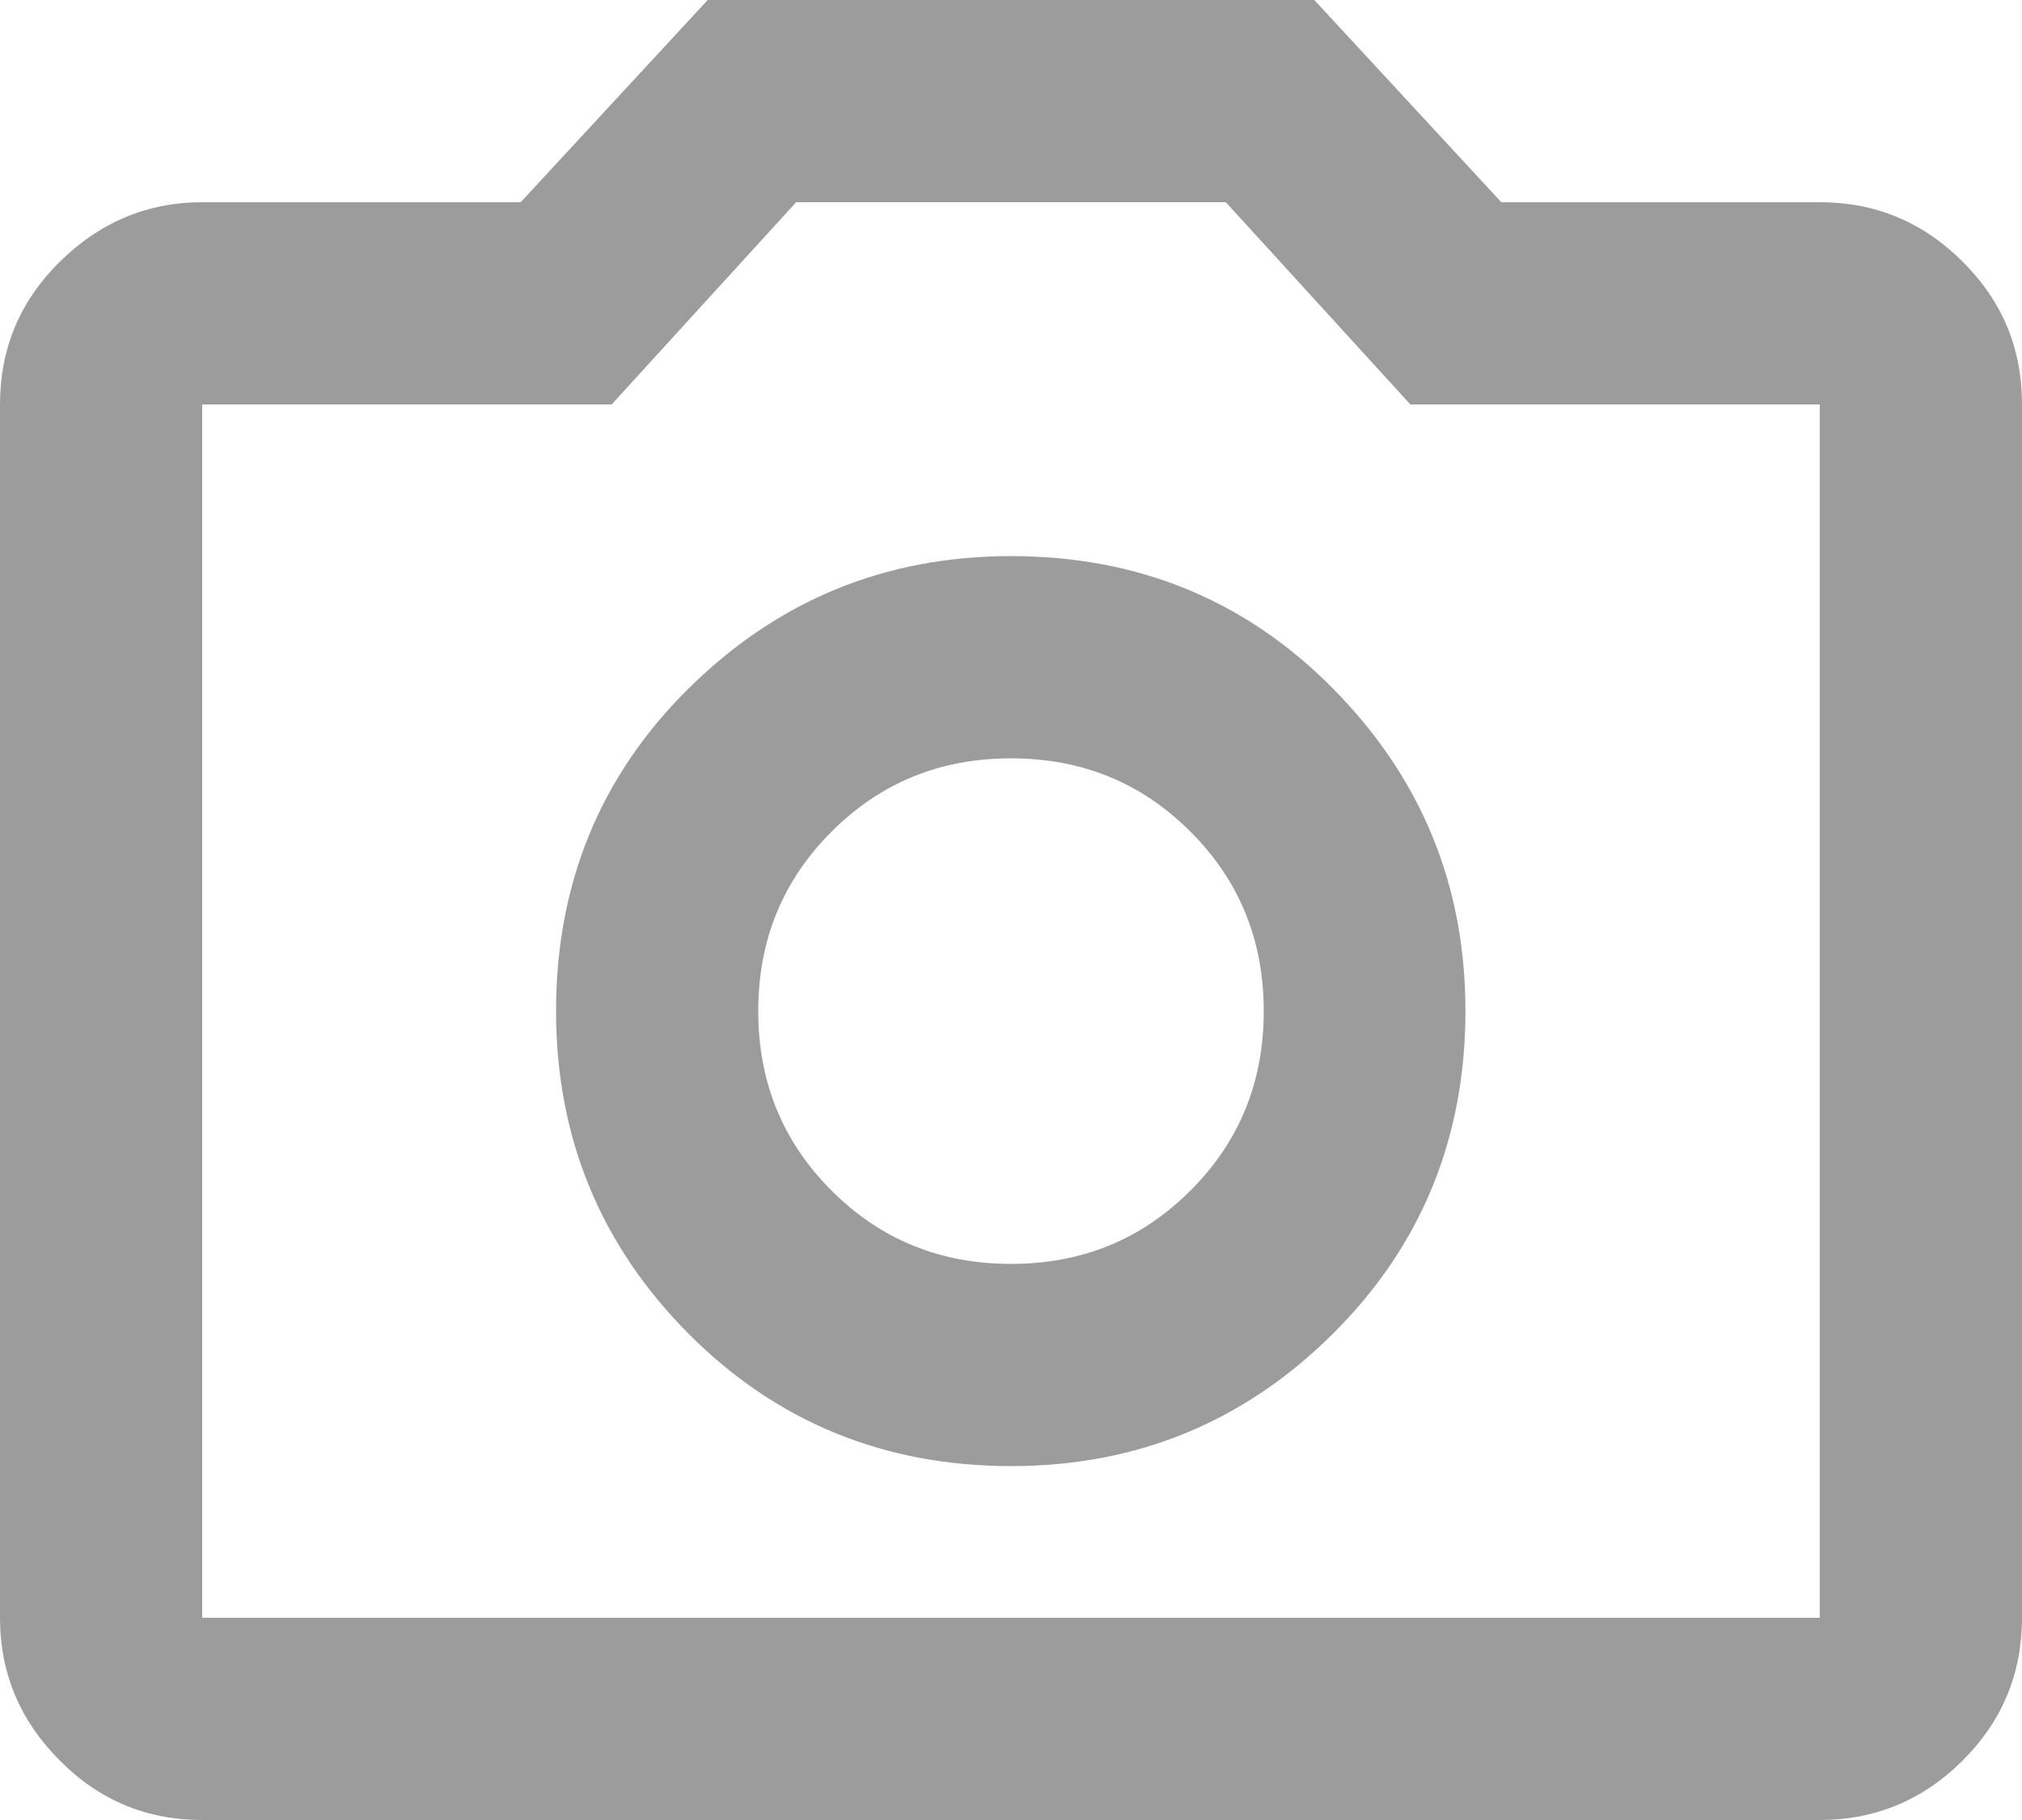
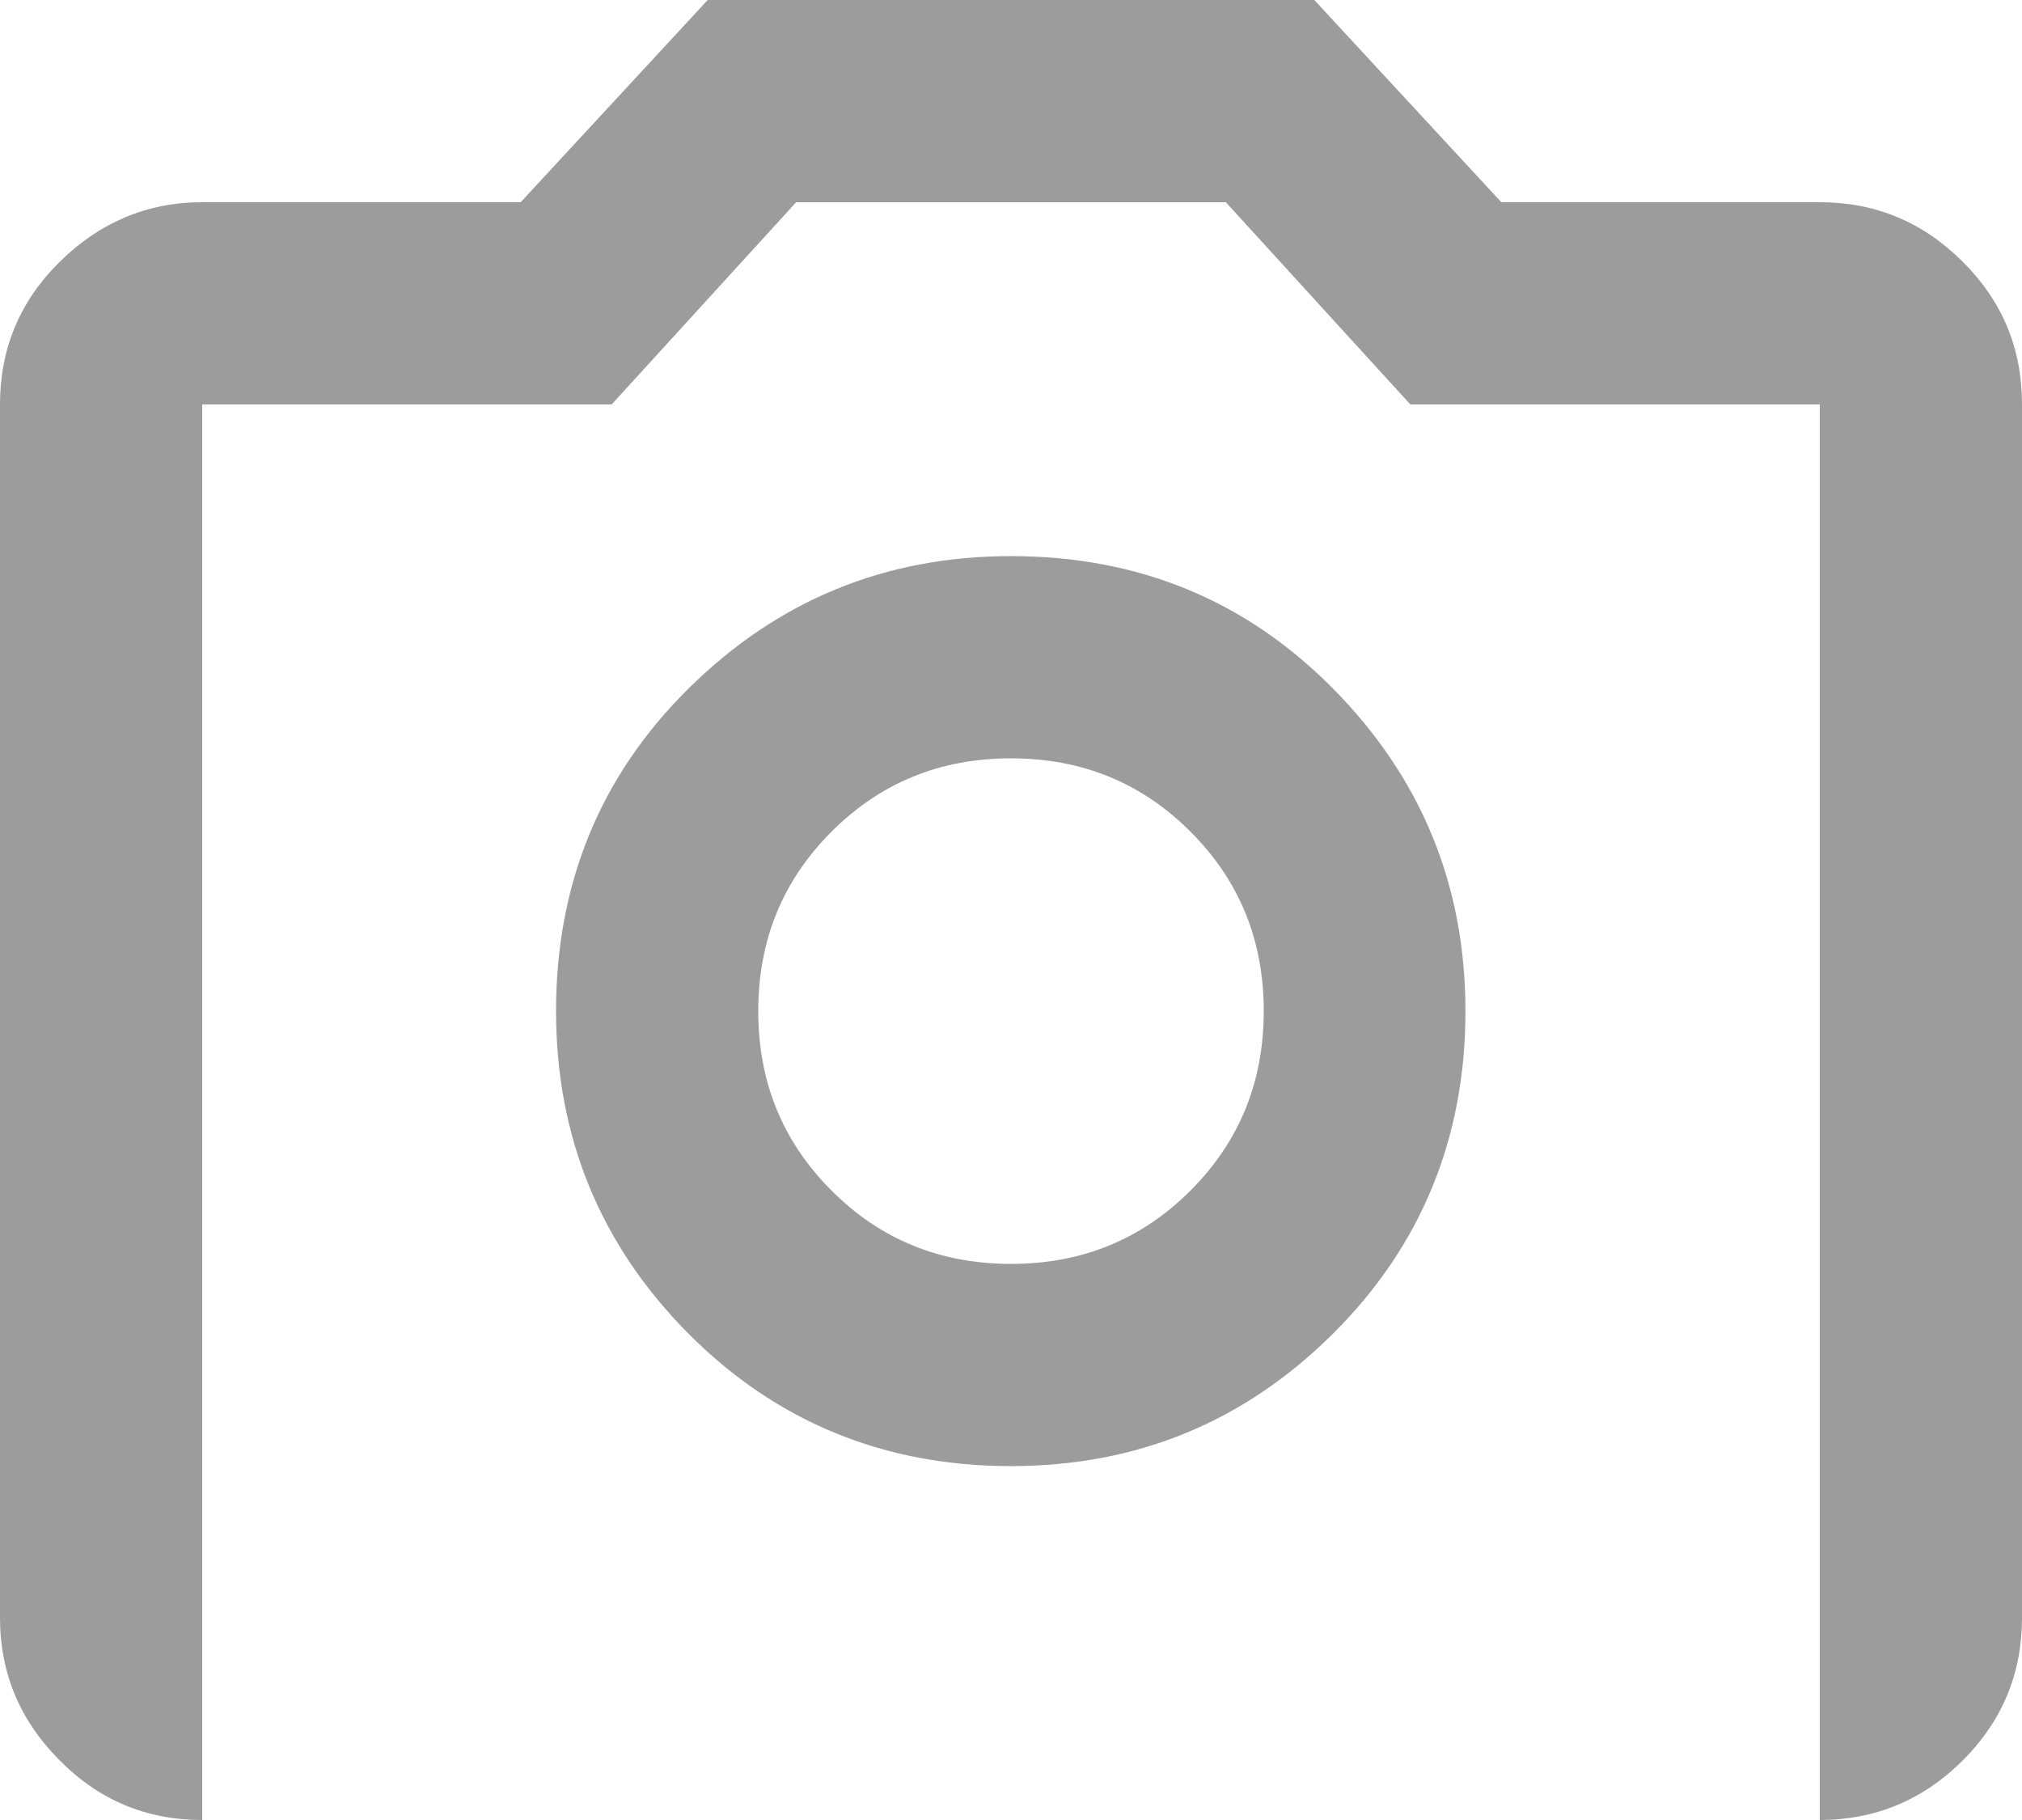
<svg xmlns="http://www.w3.org/2000/svg" id="_レイヤー_2" viewBox="0 0 40 36">
  <defs>
    <style>.cls-1{fill:#9c9c9c;}</style>
  </defs>
  <g id="_レイヤー_2-2">
-     <path class="cls-1" d="M20,29c2.5,0,4.62-.88,6.37-2.62s2.62-3.88,2.62-6.38-.88-4.62-2.62-6.38-3.87-2.62-6.37-2.62-4.62,.88-6.38,2.62-2.62,3.88-2.62,6.38,.88,4.63,2.62,6.38,3.88,2.62,6.38,2.62Zm0-4c-1.4,0-2.58-.48-3.55-1.45s-1.45-2.15-1.45-3.55,.48-2.58,1.45-3.55c.97-.97,2.15-1.45,3.55-1.45s2.58,.48,3.55,1.45c.97,.97,1.45,2.15,1.45,3.55s-.48,2.58-1.45,3.55-2.15,1.45-3.55,1.45ZM4,36c-1.1,0-2.04-.39-2.82-1.18-.78-.78-1.18-1.72-1.18-2.82V8c0-1.1,.39-2.04,1.18-2.82s1.73-1.18,2.82-1.18h6.3L14,0h12l3.7,4h6.3c1.1,0,2.04,.39,2.83,1.18s1.17,1.72,1.17,2.82v24c0,1.1-.39,2.04-1.17,2.82-.78,.78-1.73,1.18-2.83,1.18H4Zm0-4H36V8h-8.1l-3.65-4H15.75l-3.65,4H4v24Z" />
+     <path class="cls-1" d="M20,29c2.5,0,4.62-.88,6.37-2.62s2.62-3.88,2.62-6.38-.88-4.62-2.62-6.38-3.87-2.62-6.37-2.62-4.62,.88-6.38,2.62-2.62,3.88-2.62,6.38,.88,4.63,2.62,6.38,3.88,2.62,6.38,2.62Zm0-4c-1.4,0-2.58-.48-3.55-1.45s-1.45-2.15-1.45-3.55,.48-2.58,1.45-3.55c.97-.97,2.15-1.45,3.55-1.45s2.58,.48,3.55,1.45c.97,.97,1.45,2.15,1.45,3.55s-.48,2.58-1.45,3.55-2.15,1.45-3.55,1.45ZM4,36c-1.1,0-2.04-.39-2.82-1.18-.78-.78-1.18-1.72-1.18-2.82V8c0-1.1,.39-2.04,1.18-2.82s1.73-1.18,2.82-1.18h6.3L14,0h12l3.7,4h6.3c1.1,0,2.04,.39,2.83,1.18s1.17,1.72,1.17,2.82v24c0,1.1-.39,2.04-1.17,2.82-.78,.78-1.73,1.18-2.83,1.18H4ZH36V8h-8.1l-3.65-4H15.75l-3.65,4H4v24Z" />
  </g>
</svg>